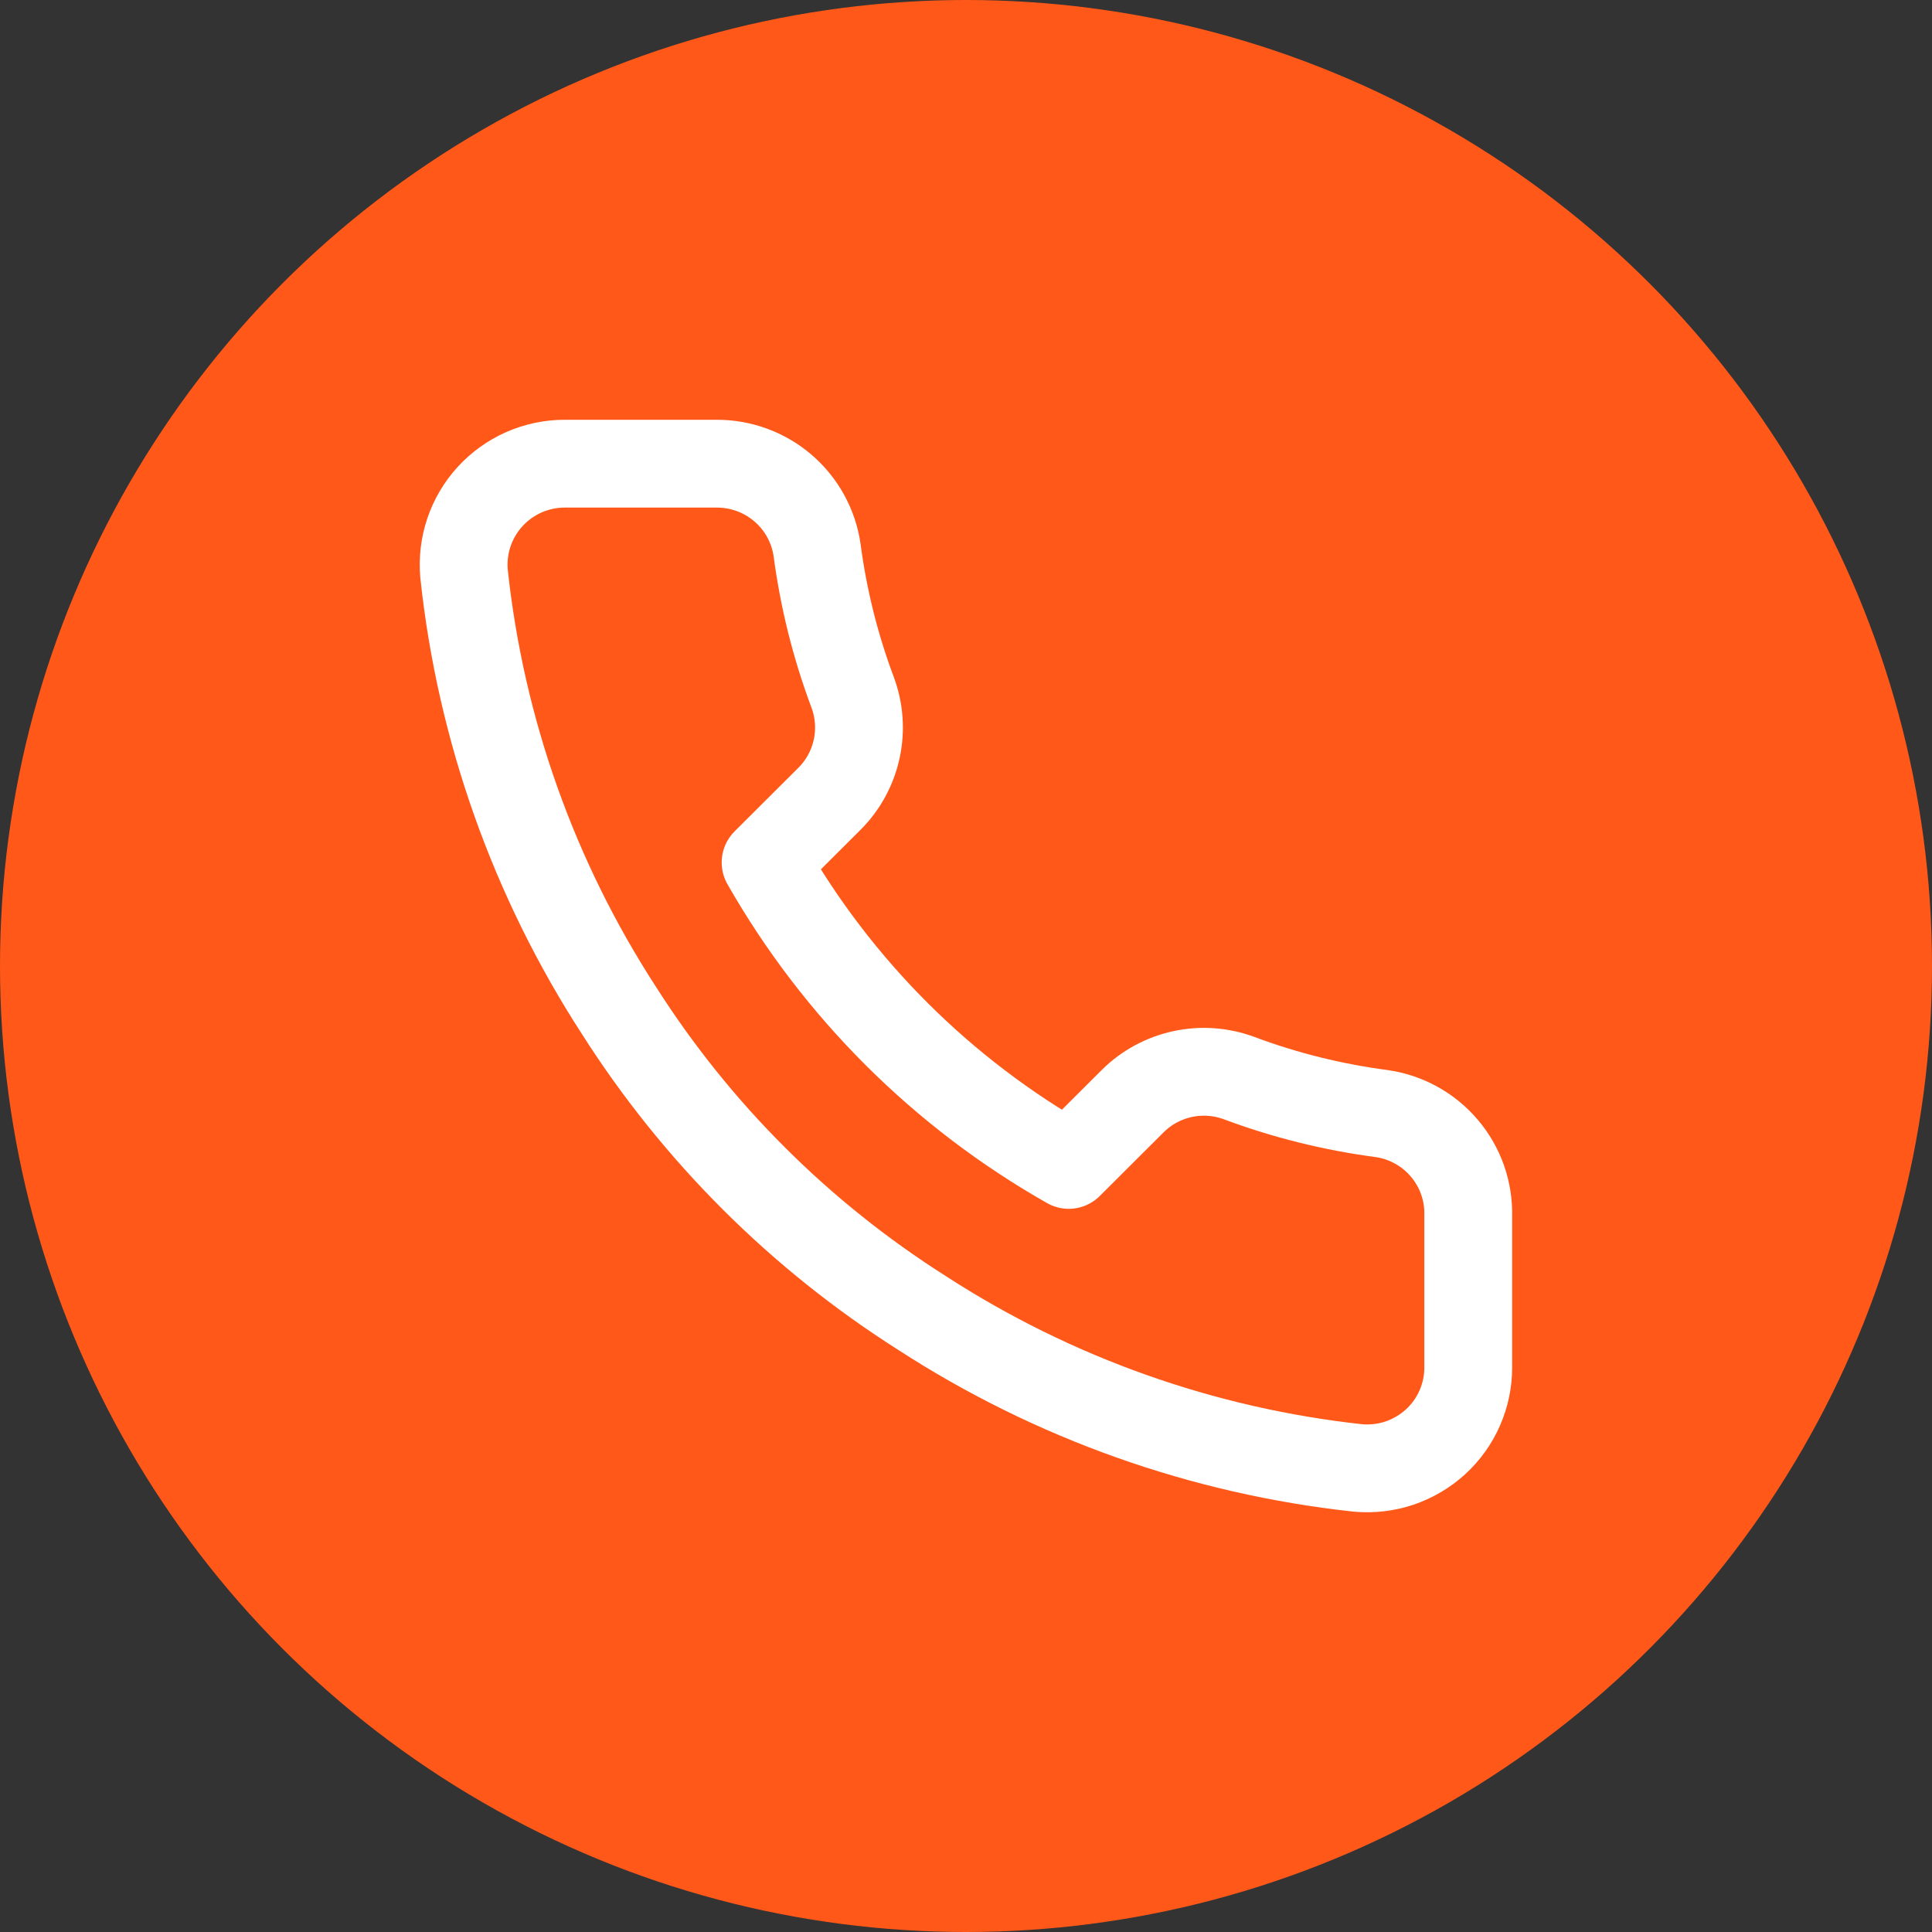
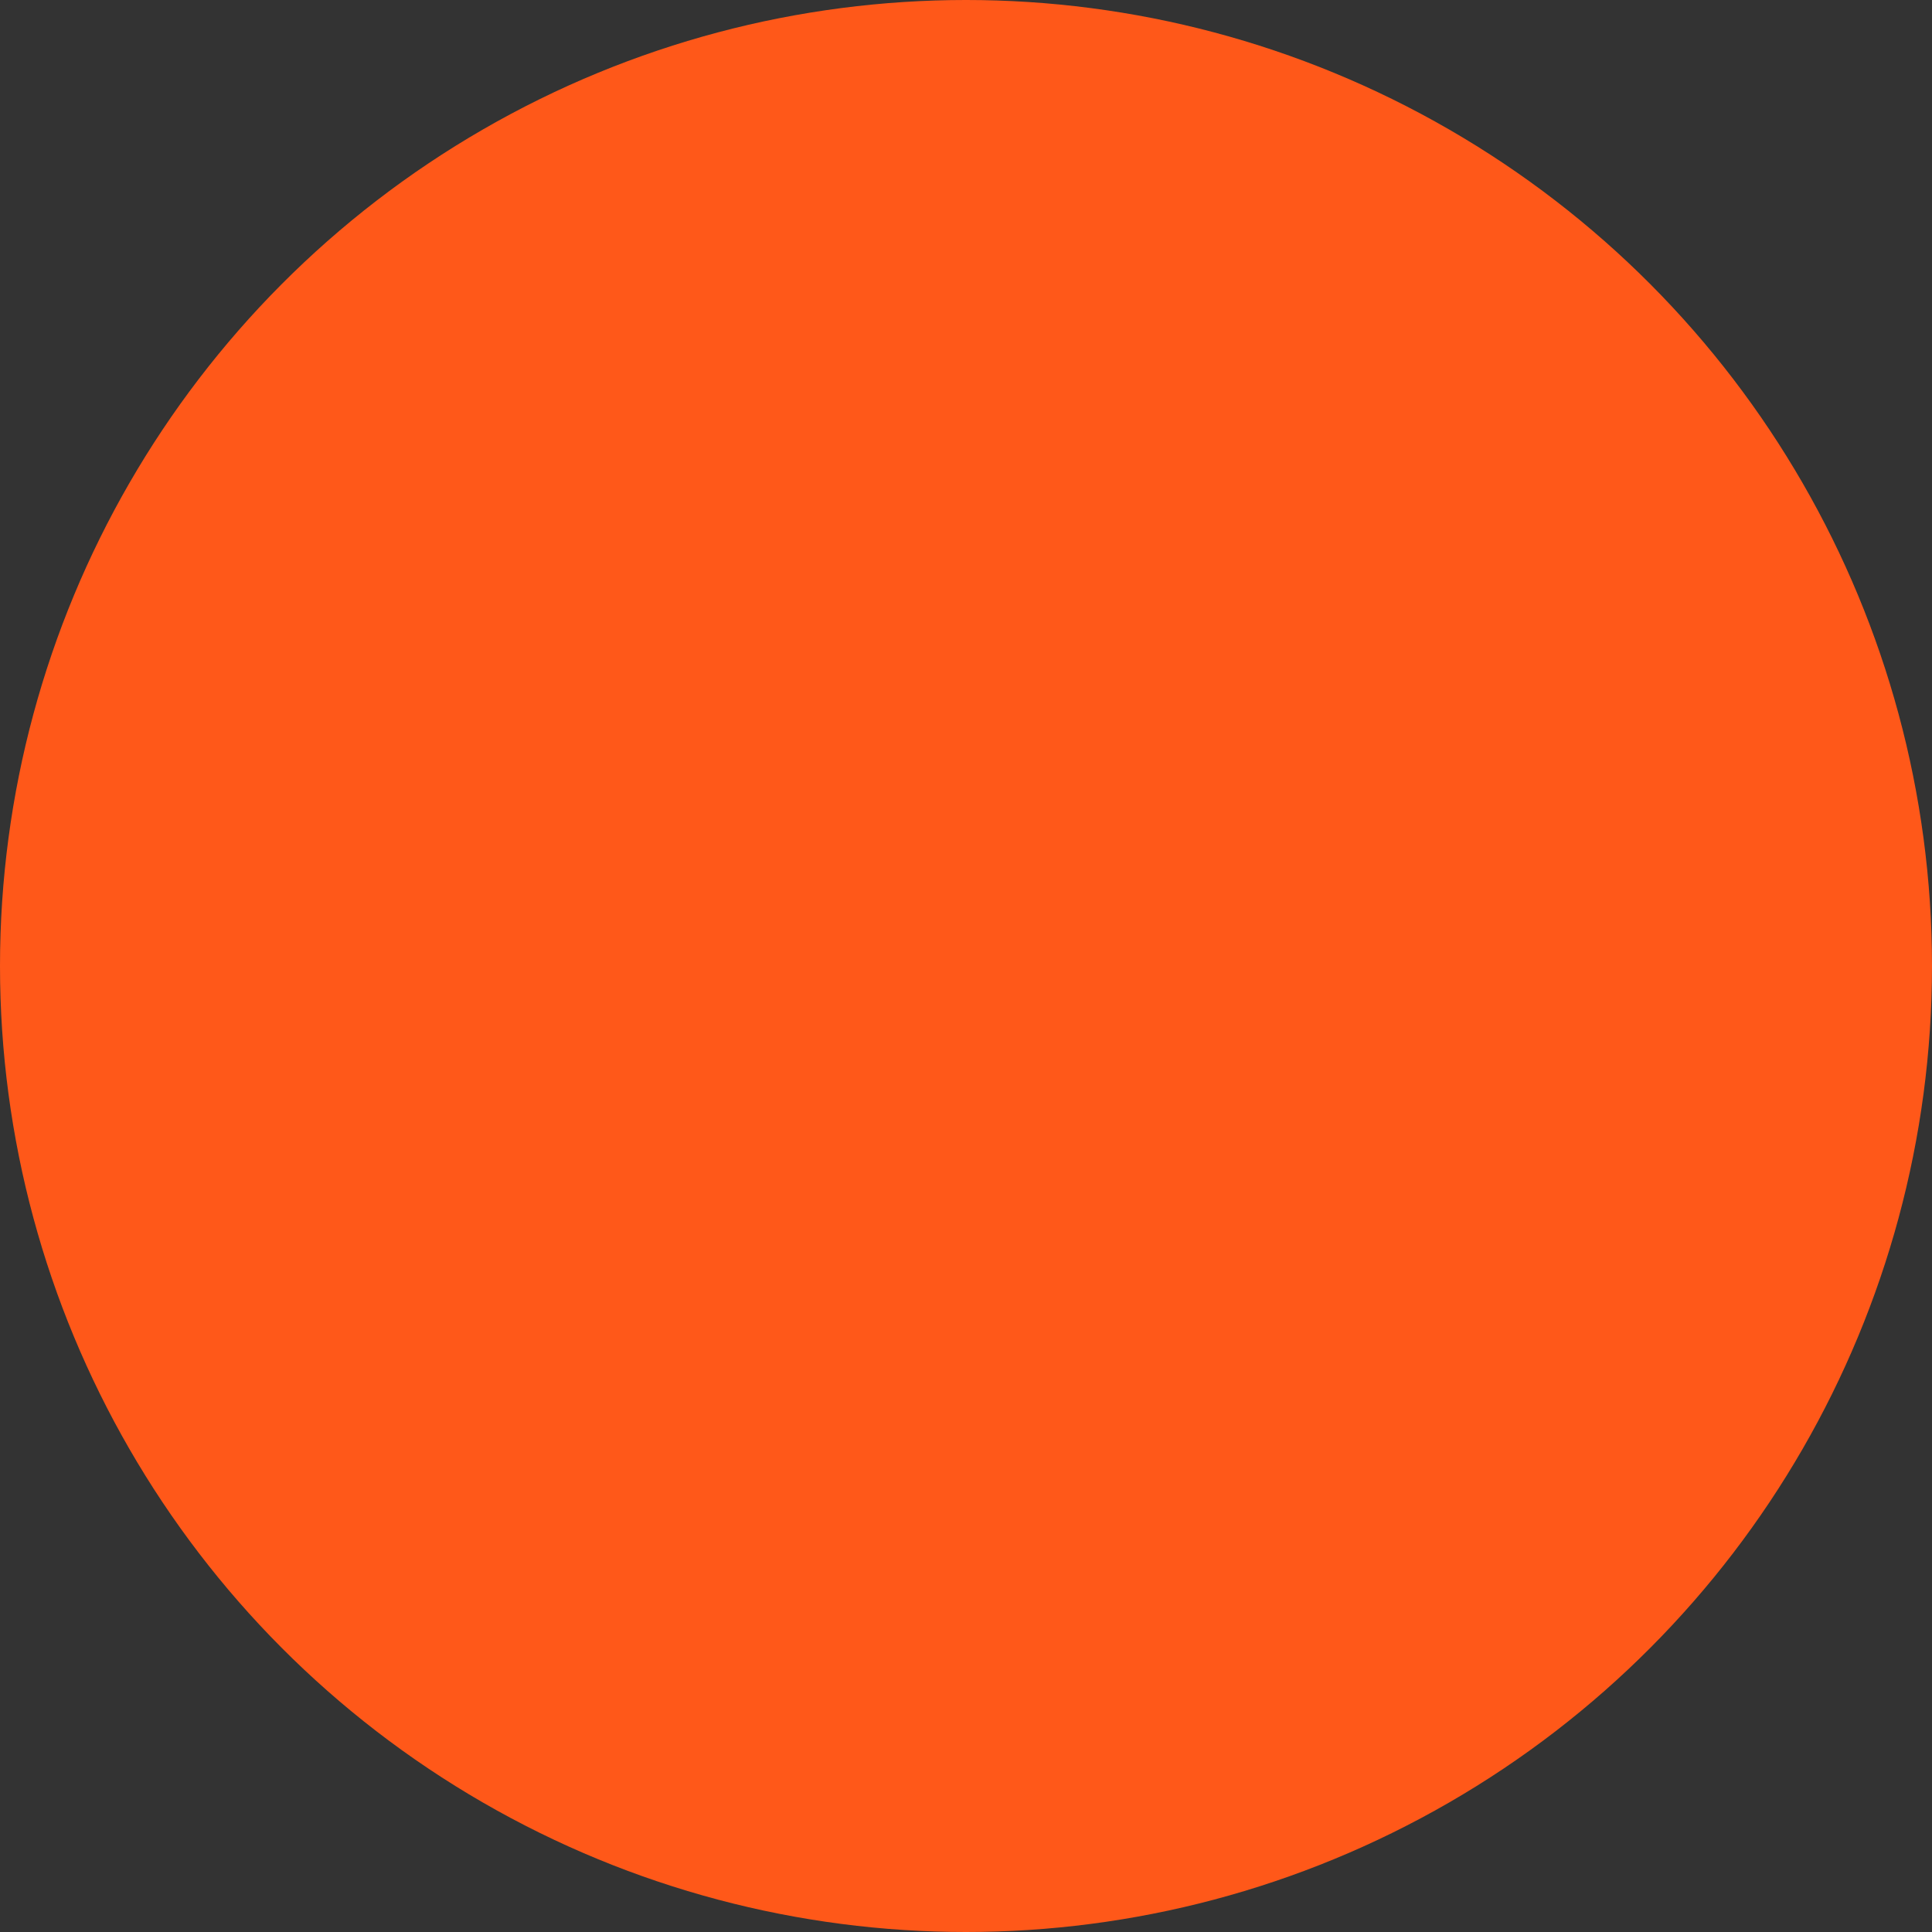
<svg xmlns="http://www.w3.org/2000/svg" width="22" height="22" viewBox="0 0 22 22" fill="none">
  <rect x="0" y="0" width="22" height="22" fill="#333333" stroke="none" />
  <circle cx="11" cy="11" r="11" fill="#FF5819" />
-   <path d="M16.719 15.568V13.845C16.726 13.564 16.63 13.29 16.447 13.075C16.265 12.86 16.009 12.719 15.73 12.68C15.178 12.607 14.636 12.473 14.114 12.278C13.908 12.201 13.684 12.184 13.469 12.23C13.254 12.276 13.056 12.382 12.9 12.537L12.17 13.265C10.73 12.448 9.537 11.258 8.718 9.821L9.449 9.092C9.604 8.936 9.71 8.739 9.756 8.524C9.802 8.31 9.785 8.086 9.708 7.881C9.513 7.36 9.378 6.819 9.305 6.268C9.266 5.992 9.128 5.74 8.916 5.558C8.704 5.376 8.434 5.278 8.155 5.28H6.429C6.269 5.28 6.111 5.314 5.965 5.378C5.819 5.443 5.688 5.537 5.581 5.654C5.473 5.772 5.391 5.911 5.34 6.062C5.289 6.213 5.27 6.373 5.284 6.532C5.473 8.306 6.078 10.011 7.05 11.509C7.933 12.896 9.112 14.072 10.502 14.953C11.995 15.92 13.695 16.524 15.466 16.716C15.625 16.73 15.786 16.711 15.938 16.66C16.089 16.608 16.229 16.526 16.347 16.418C16.465 16.31 16.559 16.179 16.623 16.032C16.687 15.886 16.72 15.727 16.719 15.568Z" fill="#FF5819" stroke="white" stroke-linecap="round" stroke-linejoin="round" />
</svg>